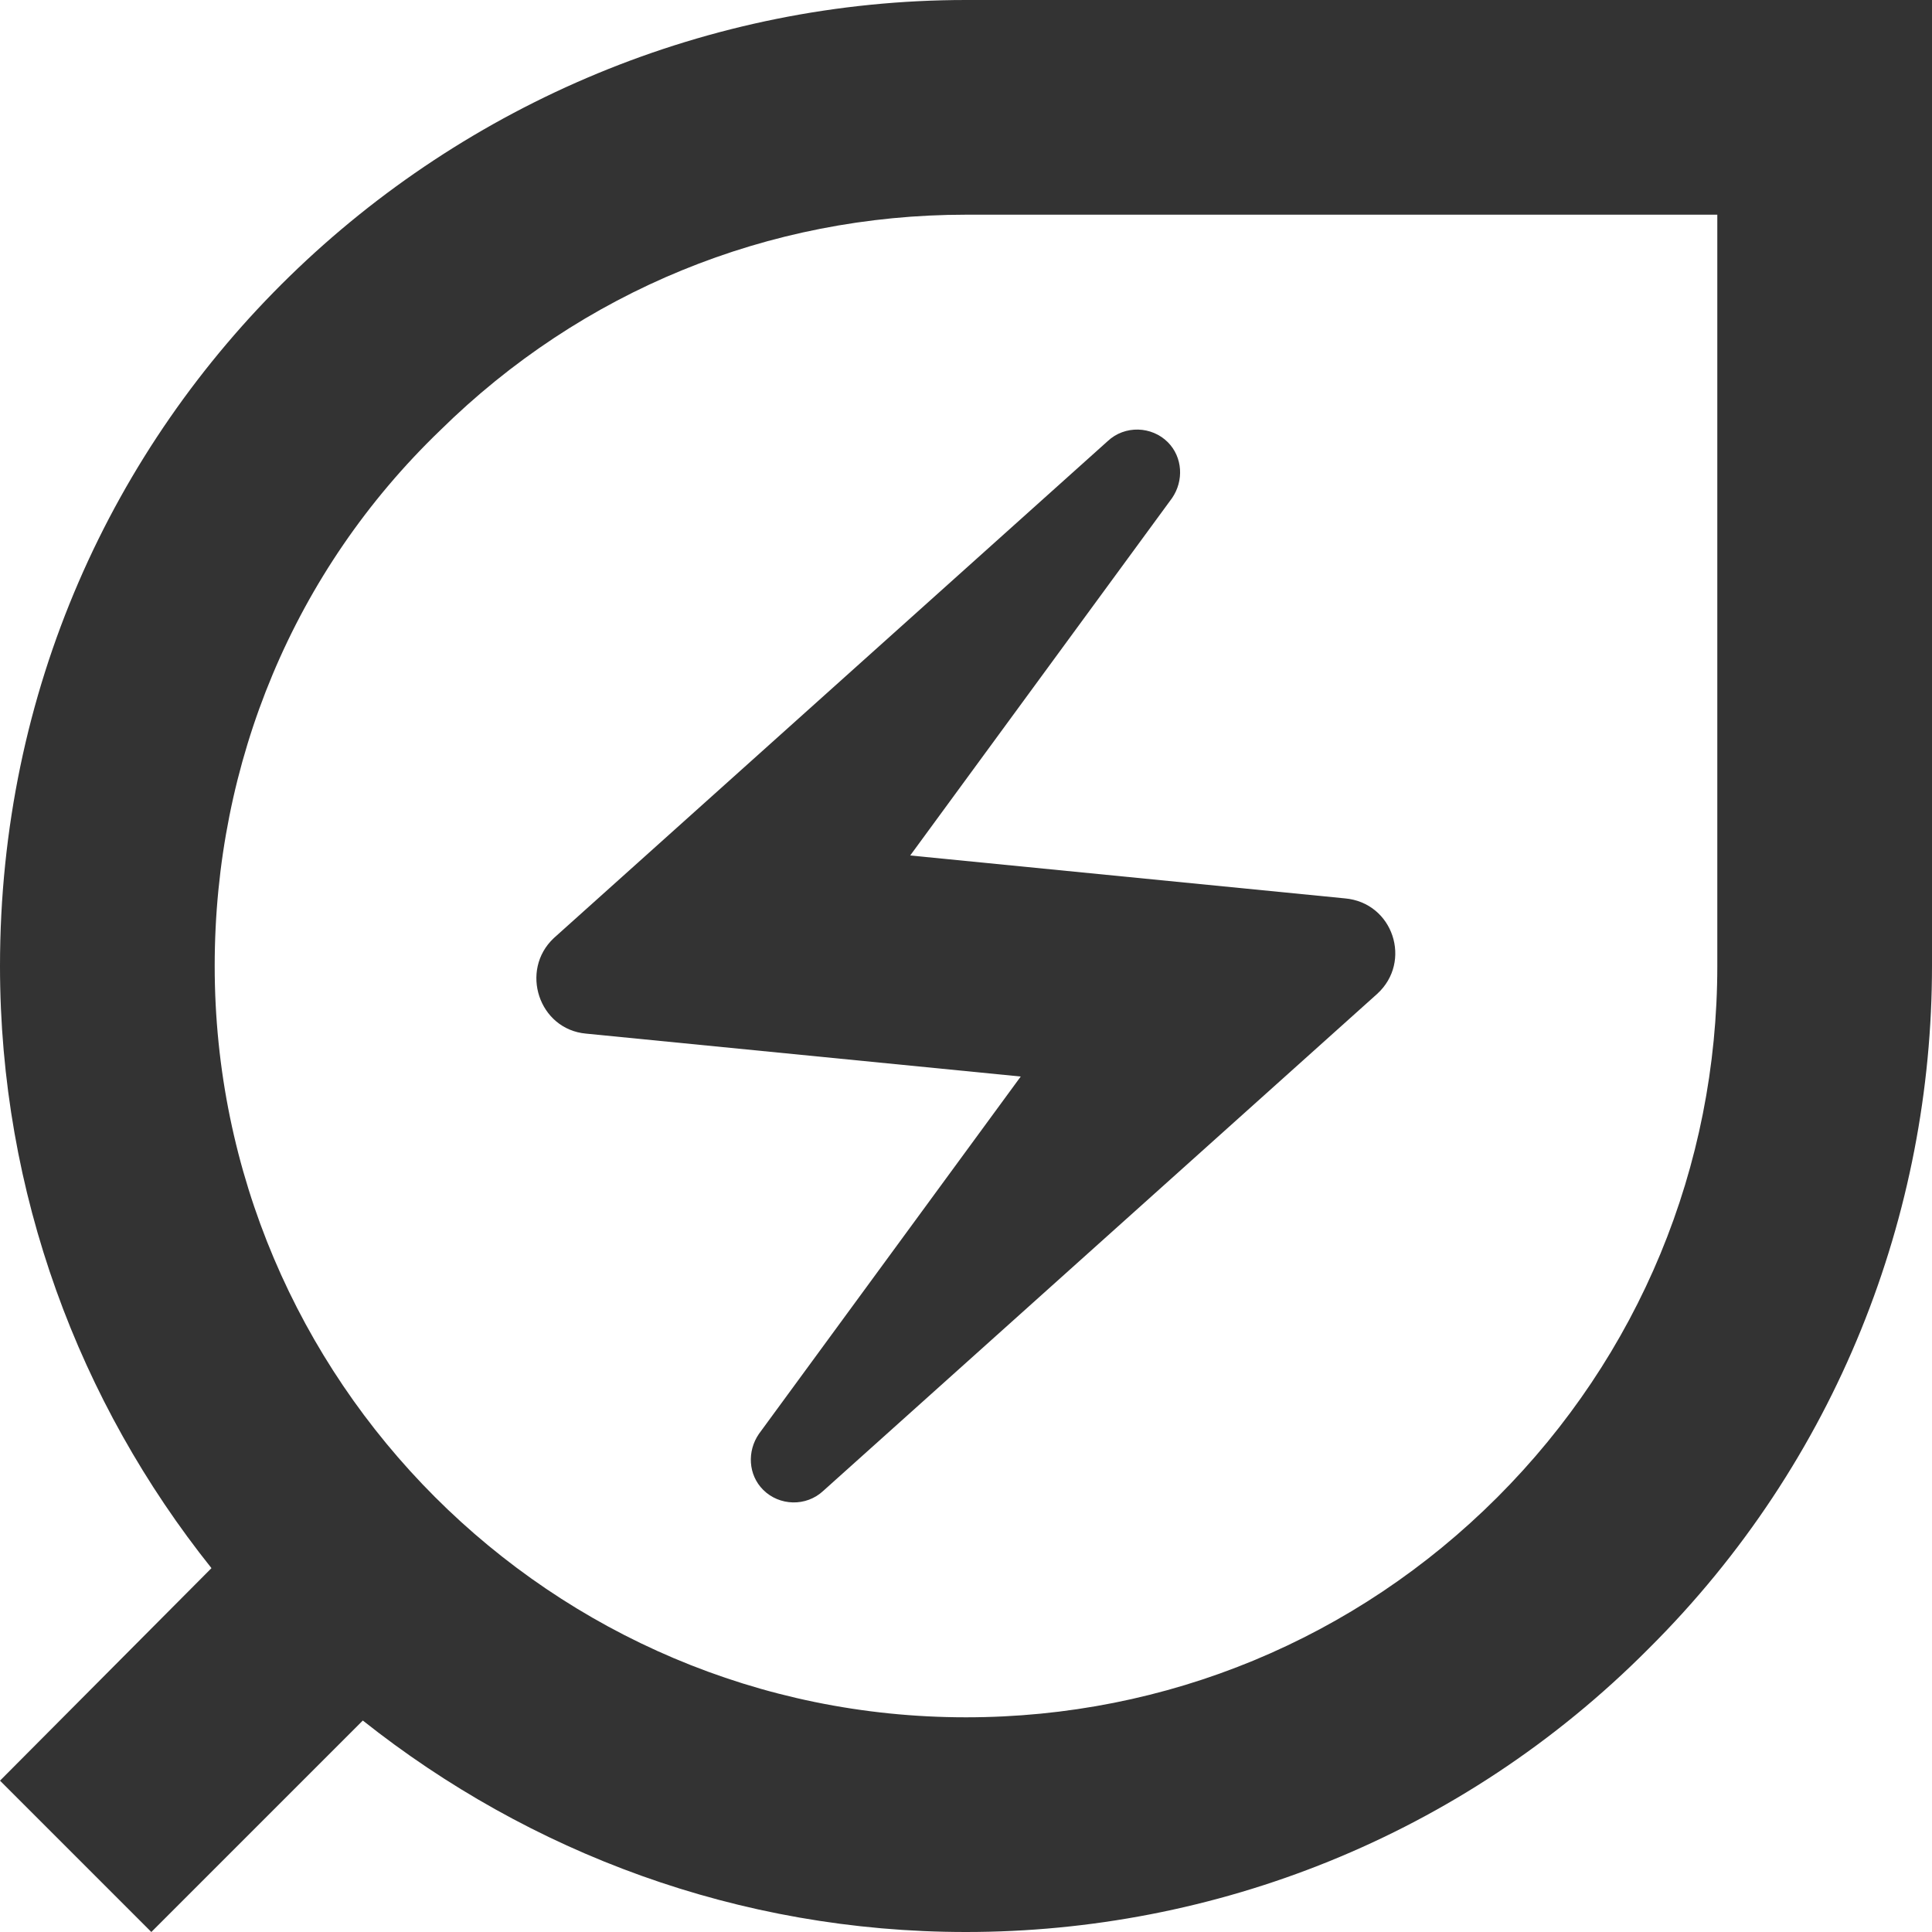
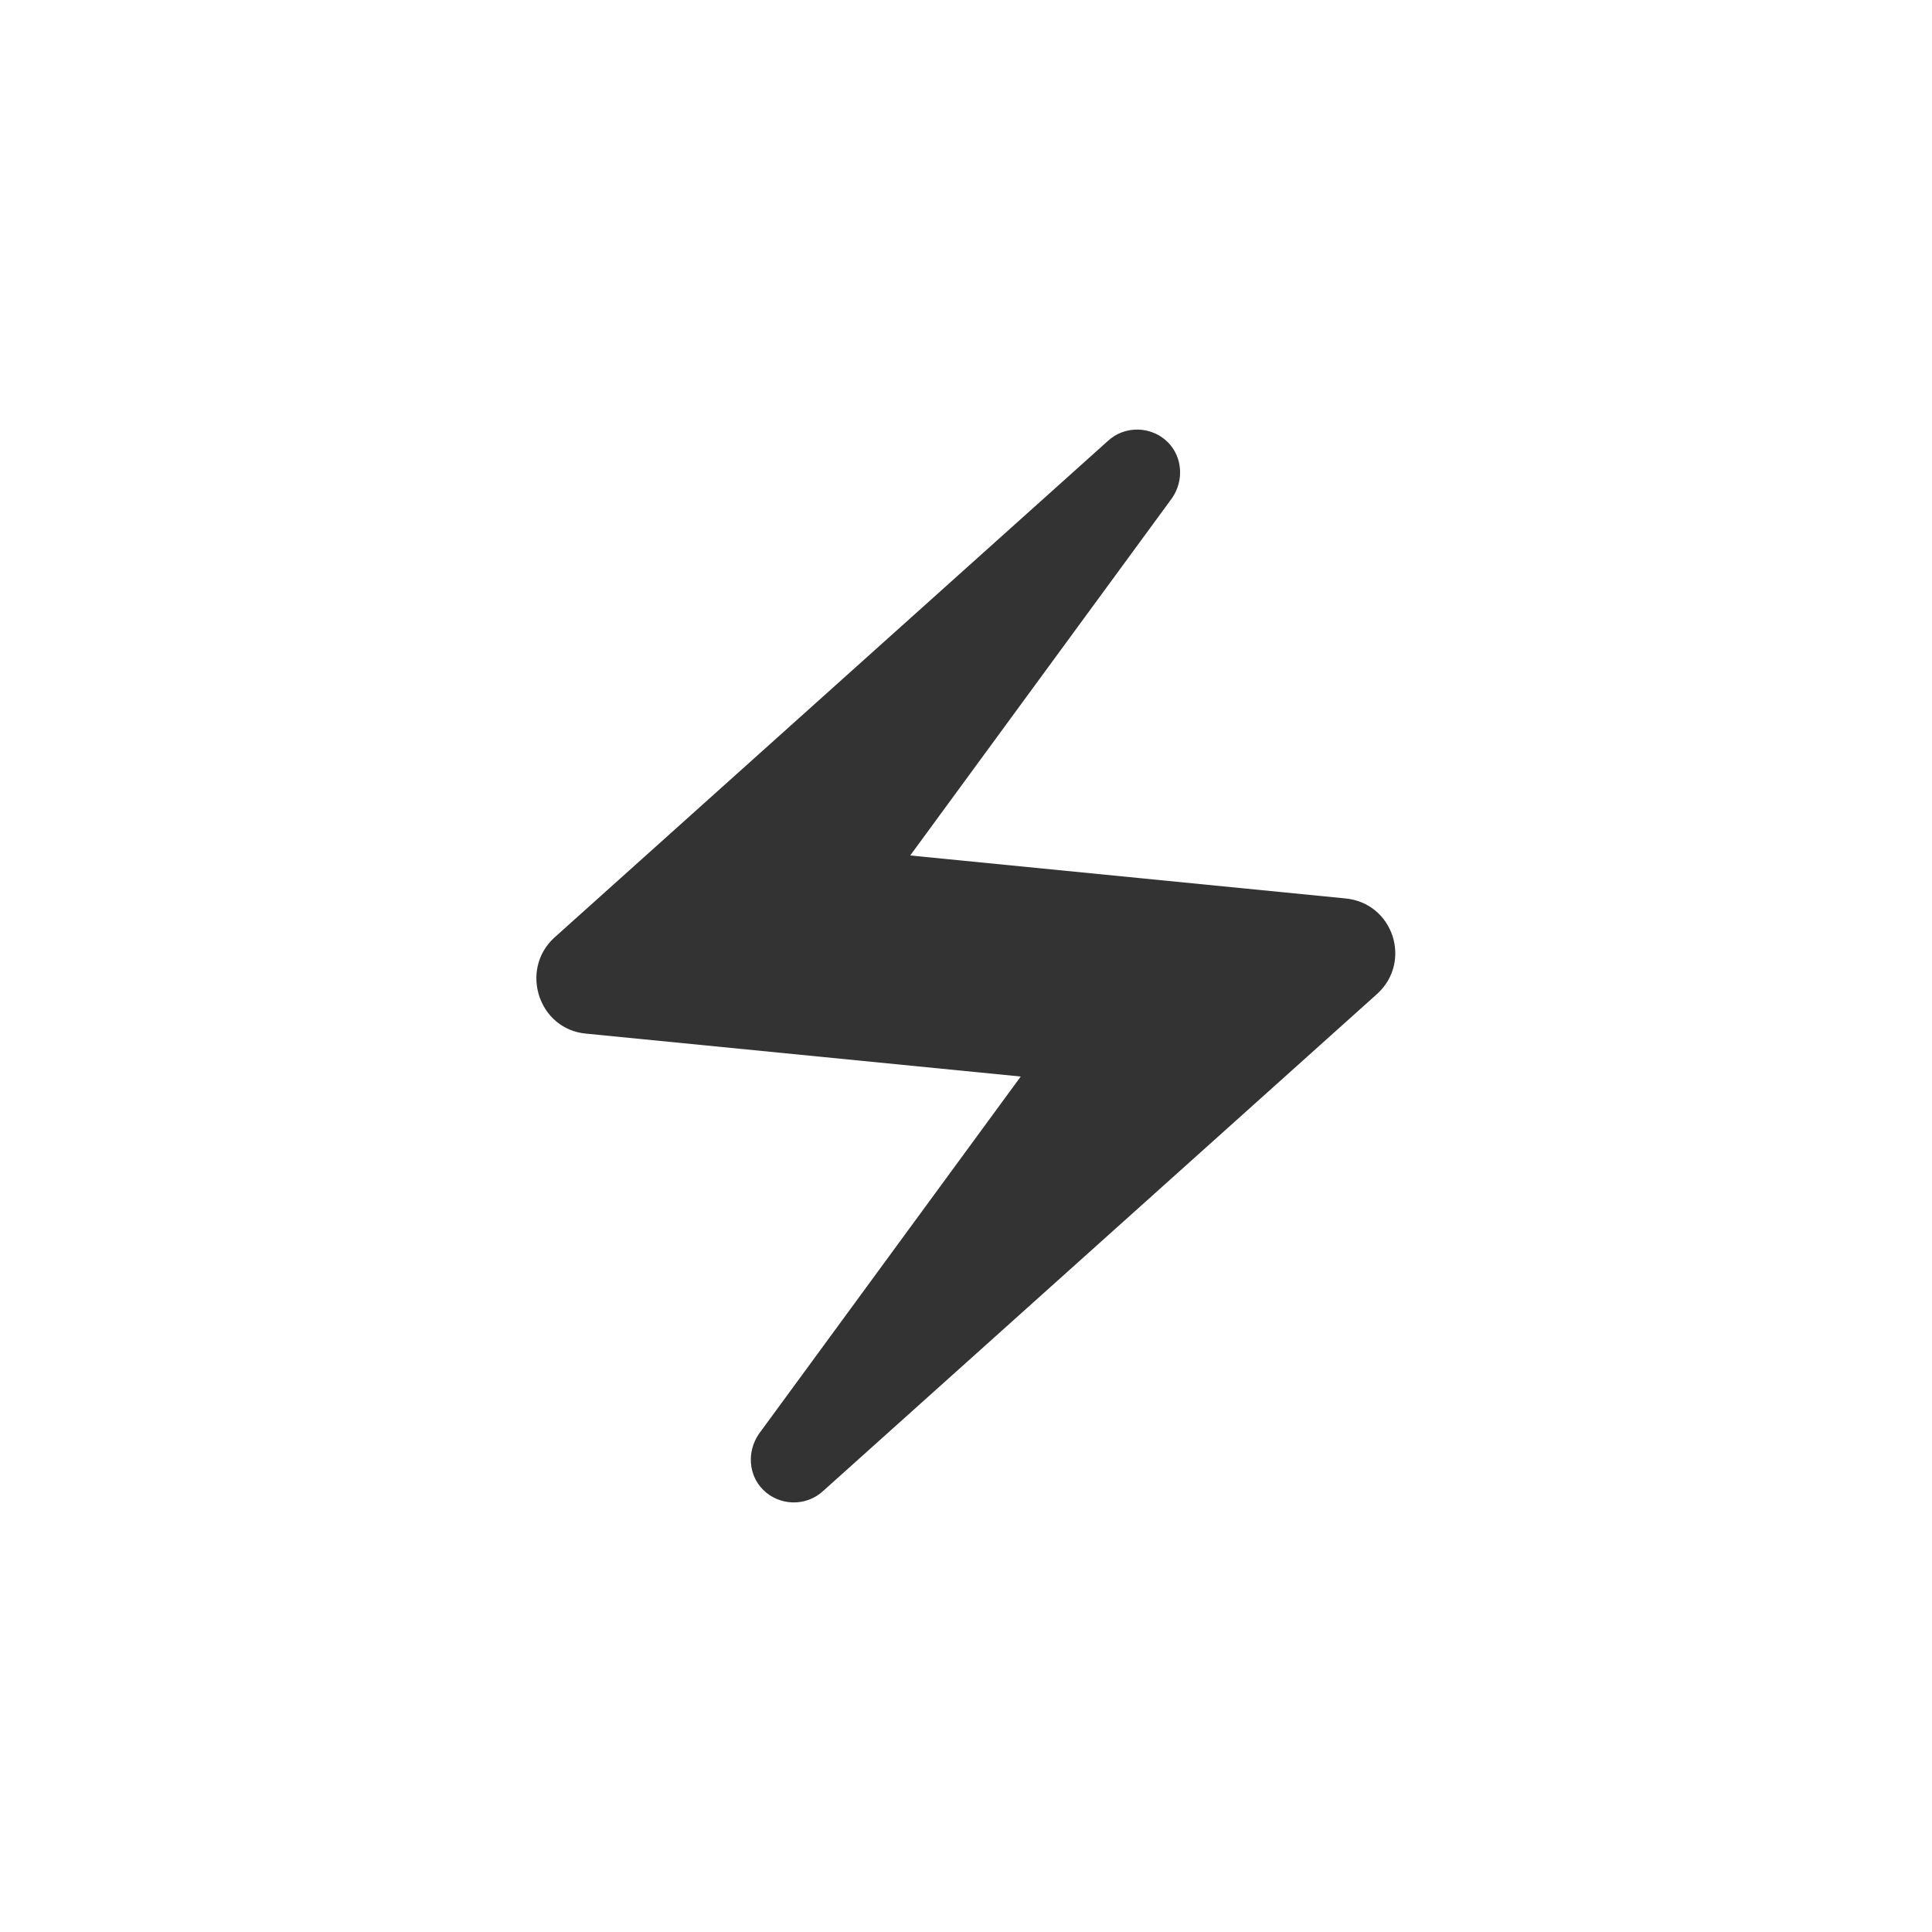
<svg xmlns="http://www.w3.org/2000/svg" width="24" height="24" viewBox="0 0 24 24" fill="none">
-   <path d="M12 0C5.6 0 0 5.147 0 12C0 14.827 0.987 17.427 2.627 19.48L0 22.12L1.88 24L4.507 21.373C6.573 23.013 9.173 24 12 24C15.067 24 18.147 22.827 20.48 20.48C22.827 18.147 24 15.067 24 12V0H12ZM21.333 12C21.333 14.493 20.36 16.84 18.6 18.6C16.84 20.36 14.493 21.333 12 21.333C6.853 21.333 2.667 17.147 2.667 12C2.667 9.467 3.653 7.093 5.467 5.347C7.227 3.613 9.547 2.667 12 2.667H21.333V12Z" fill="black" fill-opacity="0.8" />
  <path d="M7.28 12.84L12.68 13.373L9.427 17.813C9.28 18.027 9.293 18.32 9.48 18.507C9.68 18.707 10.013 18.72 10.227 18.52L17.107 12.347C17.547 11.947 17.307 11.213 16.707 11.16L11.307 10.627L14.56 6.187C14.707 5.973 14.693 5.68 14.507 5.493C14.307 5.293 13.973 5.28 13.76 5.48L6.88 11.653C6.453 12.053 6.693 12.787 7.28 12.84Z" fill="black" fill-opacity="0.8" />
</svg>